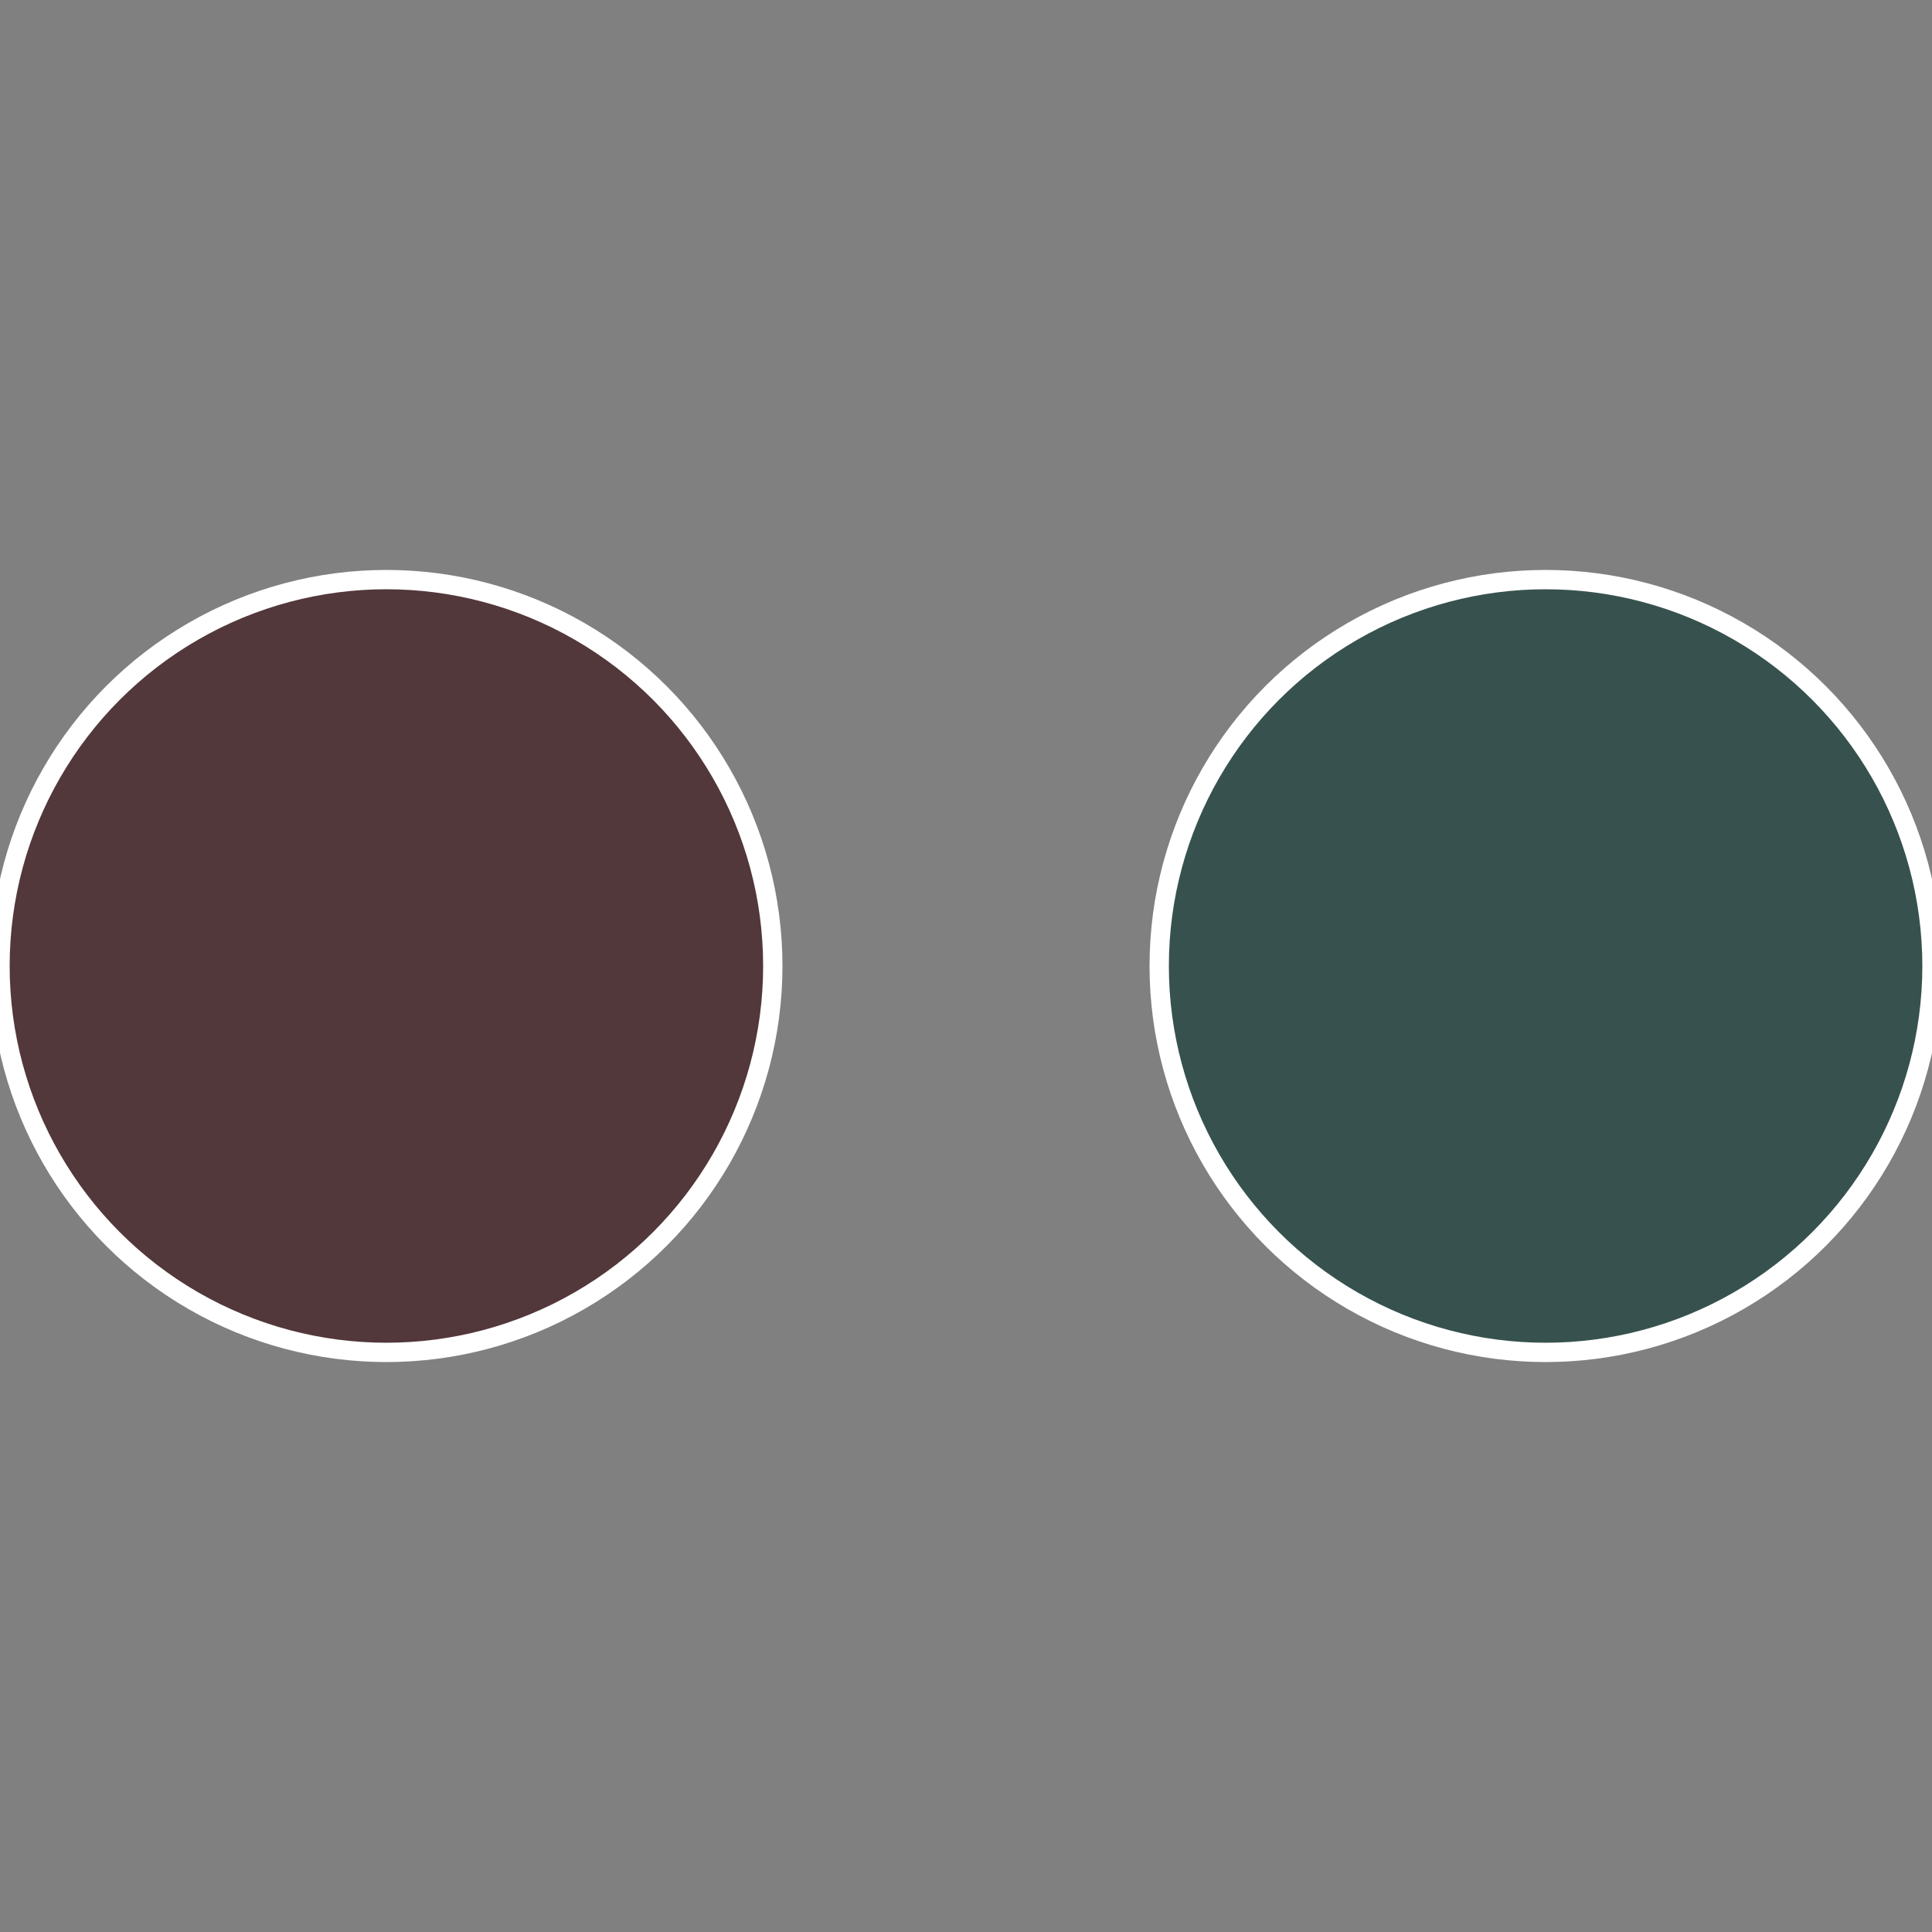
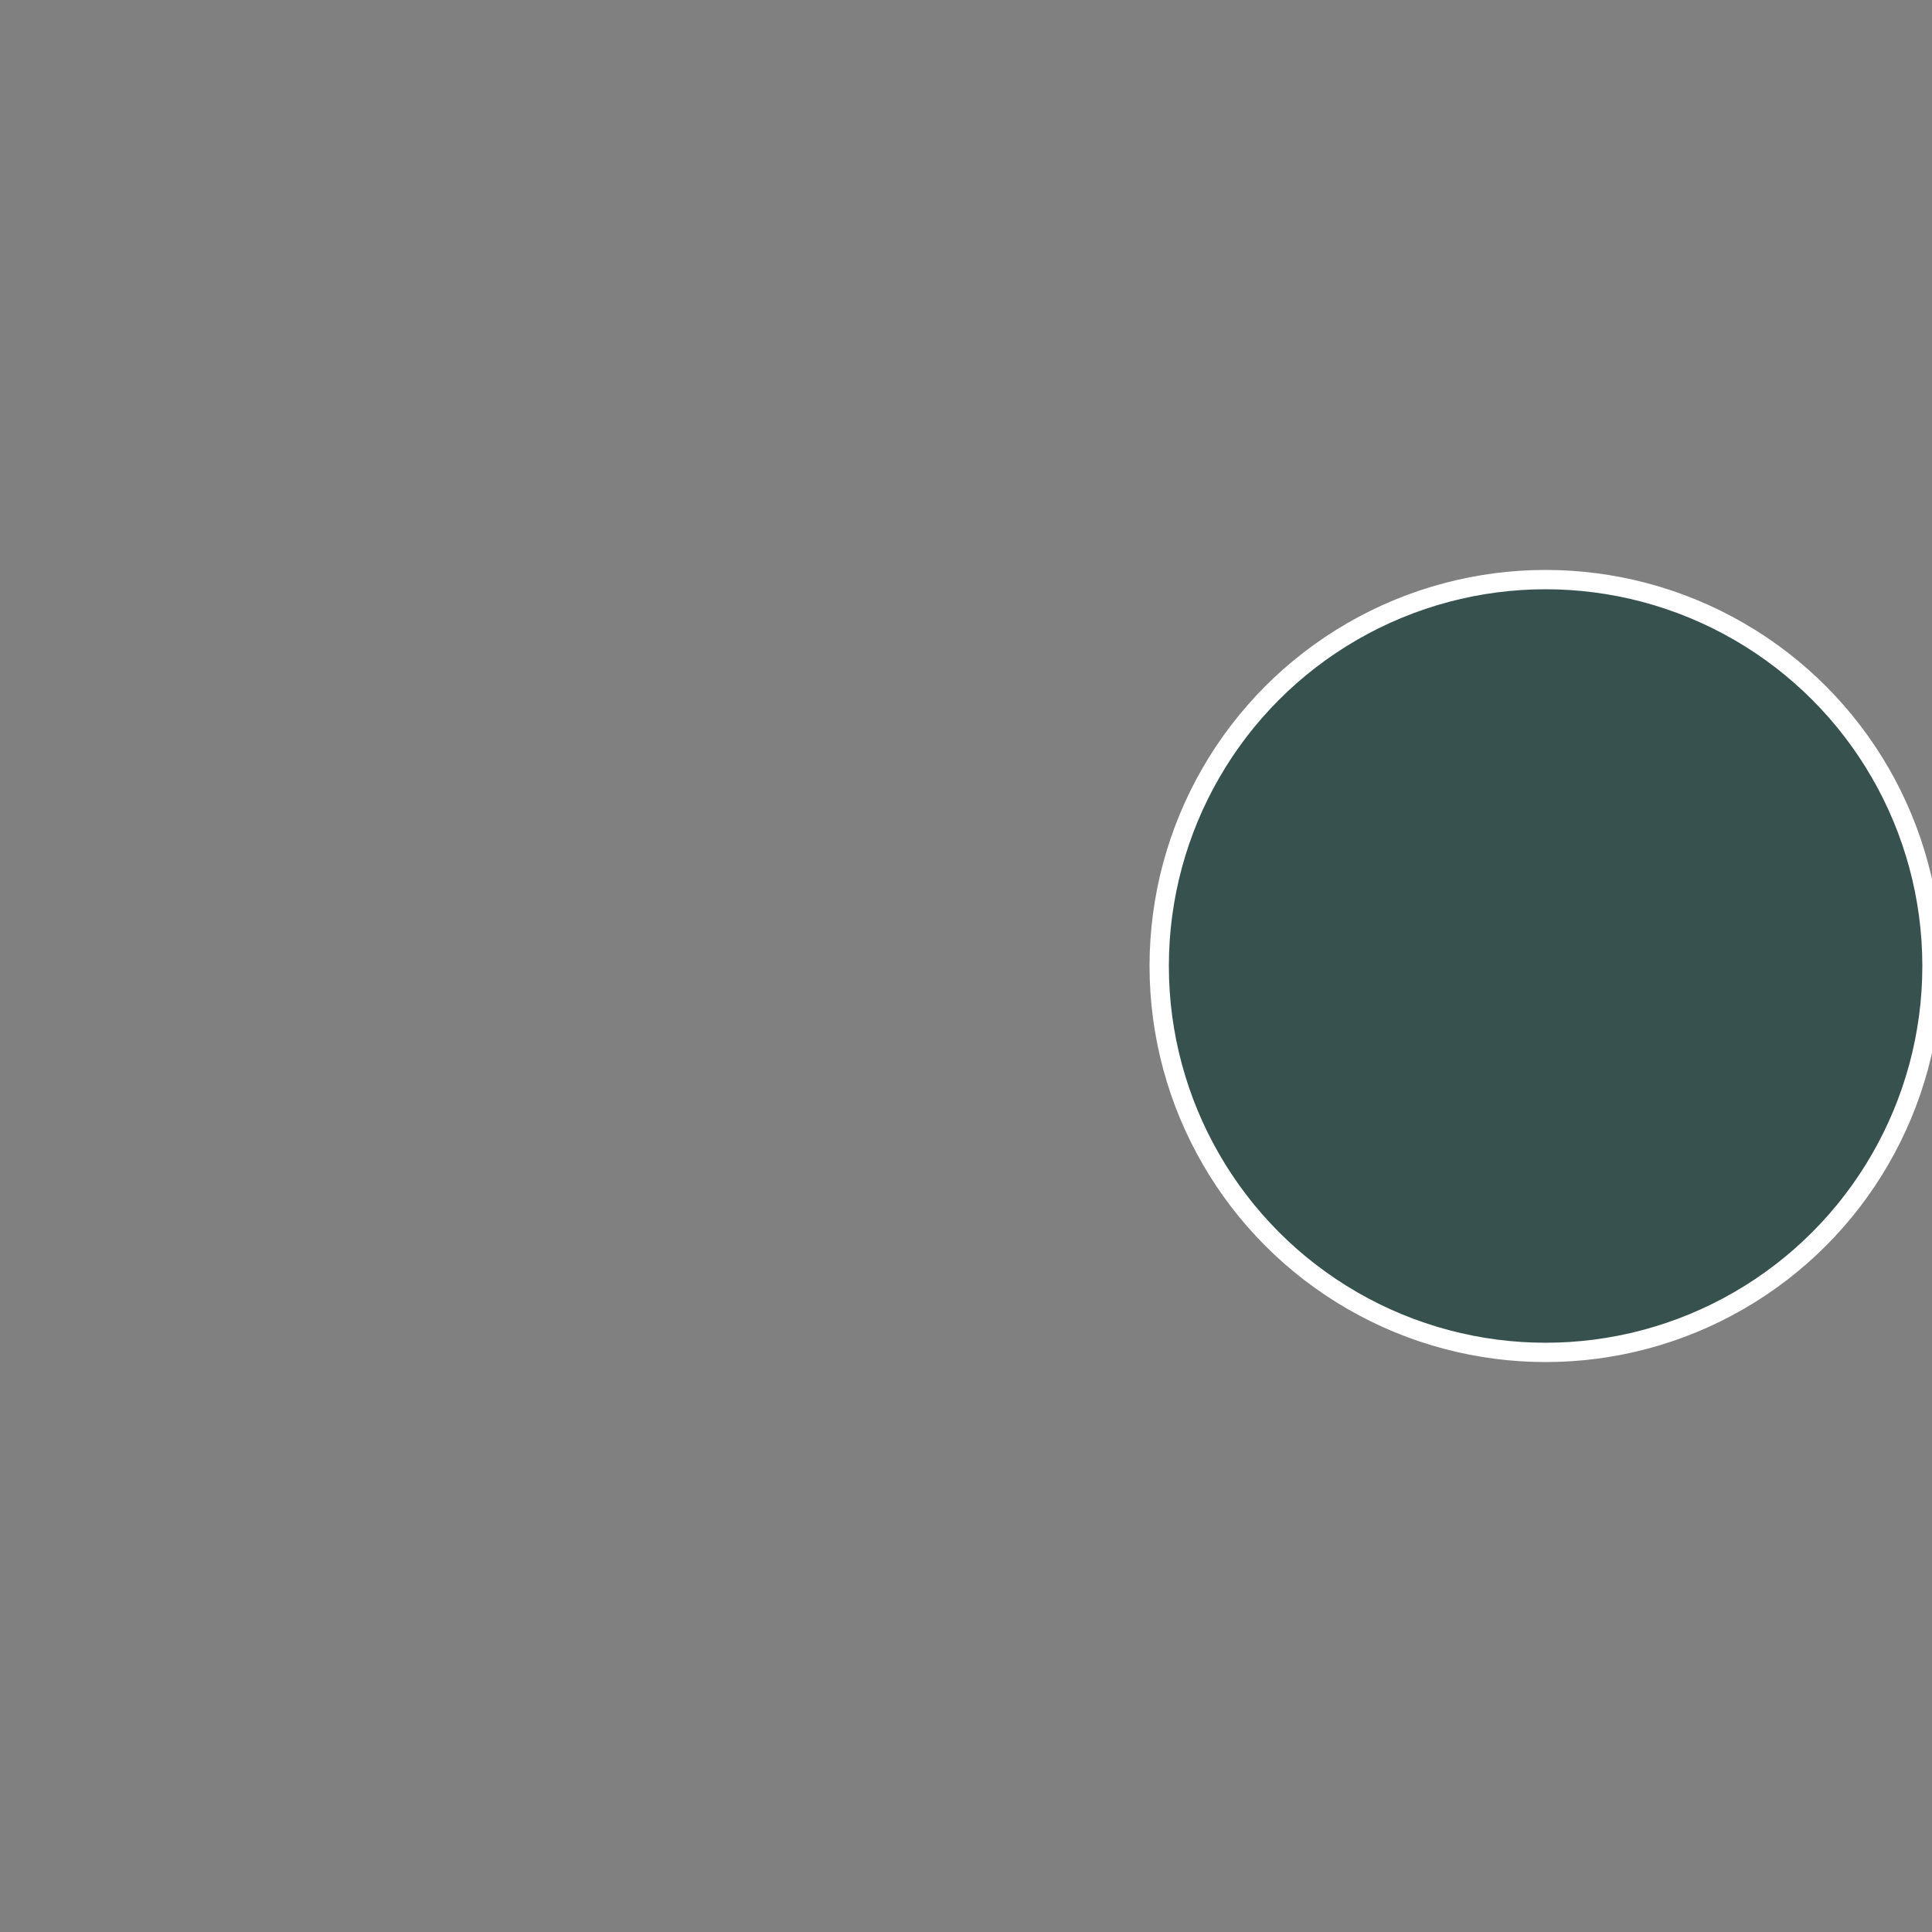
<svg xmlns="http://www.w3.org/2000/svg" width="500" height="500" viewBox="-1 -1 2 2">
  <rect x="-1" y="-1" width="2" height="2" fill="#808080" stroke="none" />
  <circle cx="0.6" cy="0" r="0.4" fill="#37524e" stroke="#fff" stroke-width="1%" />
-   <circle cx="-0.6" cy="7.3478807948841E-17" r="0.4" fill="#52373b" stroke="#fff" stroke-width="1%" />
</svg>